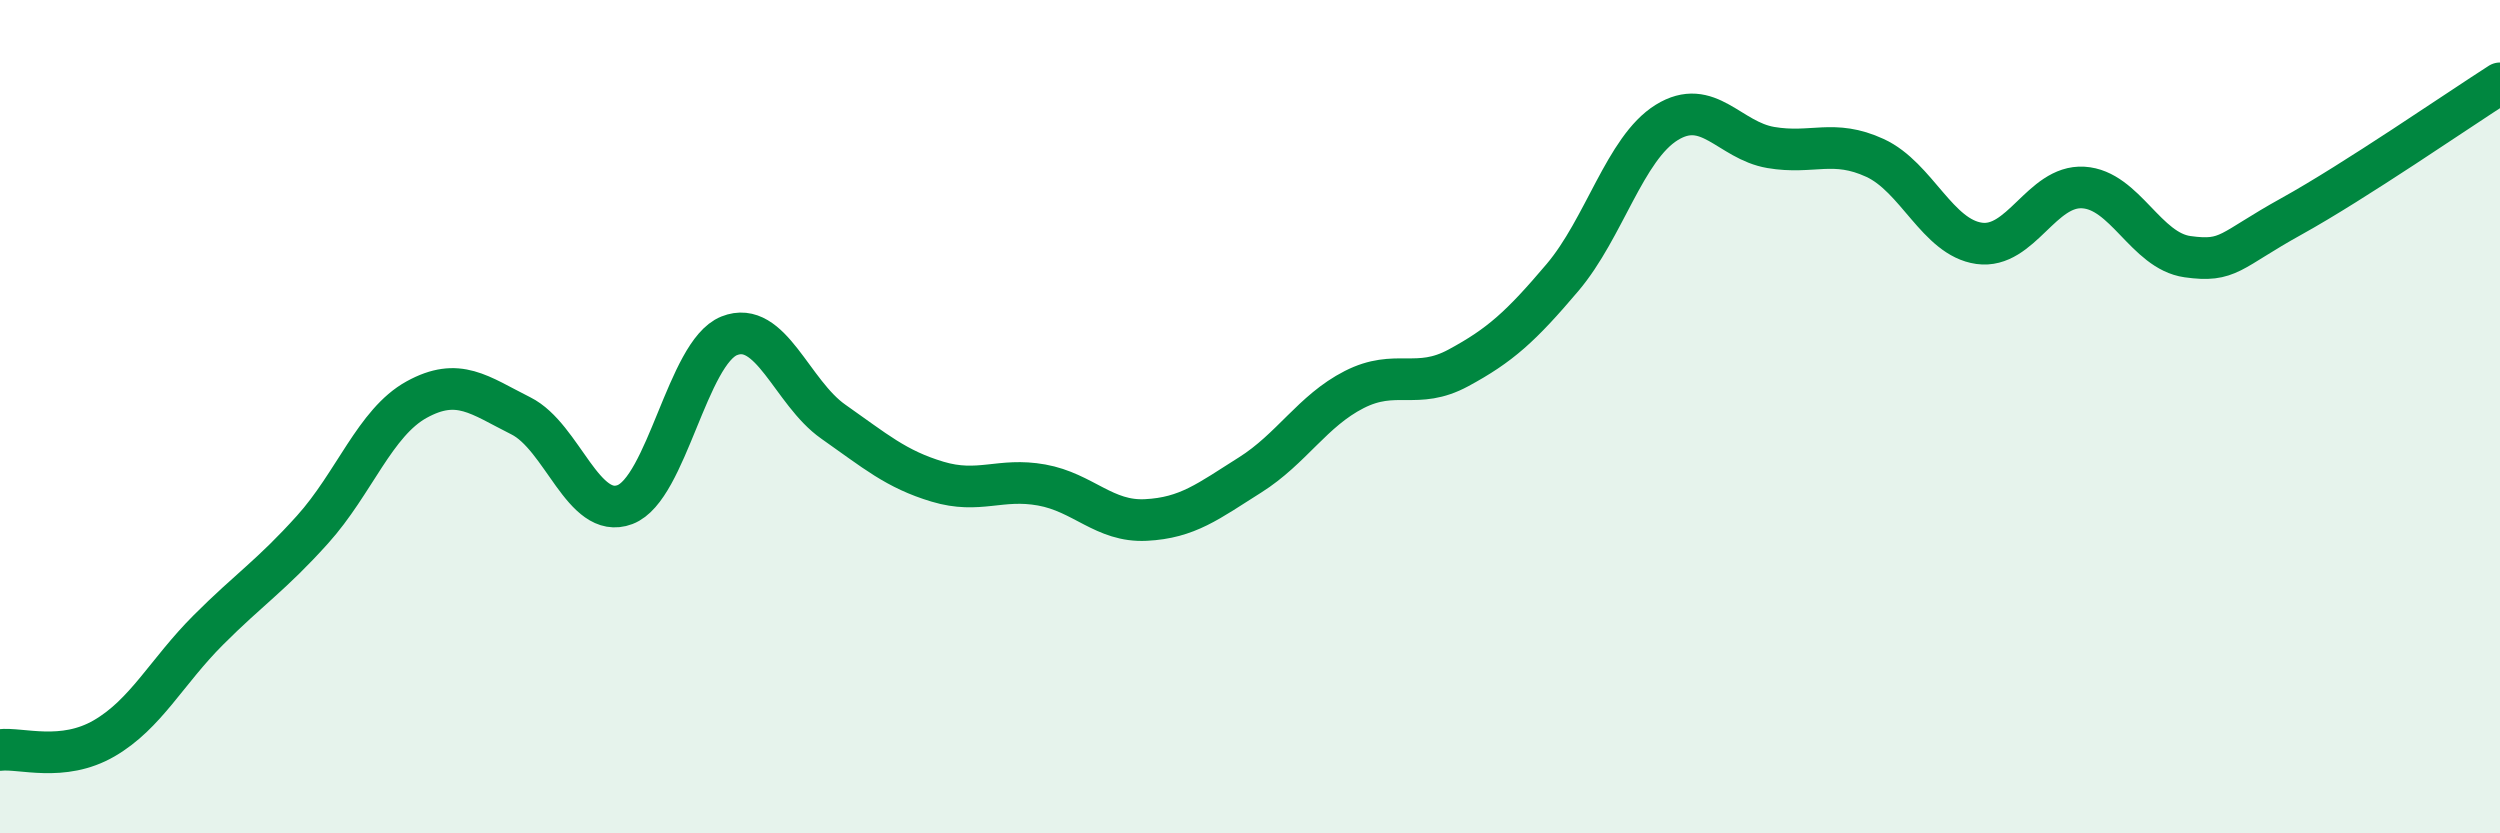
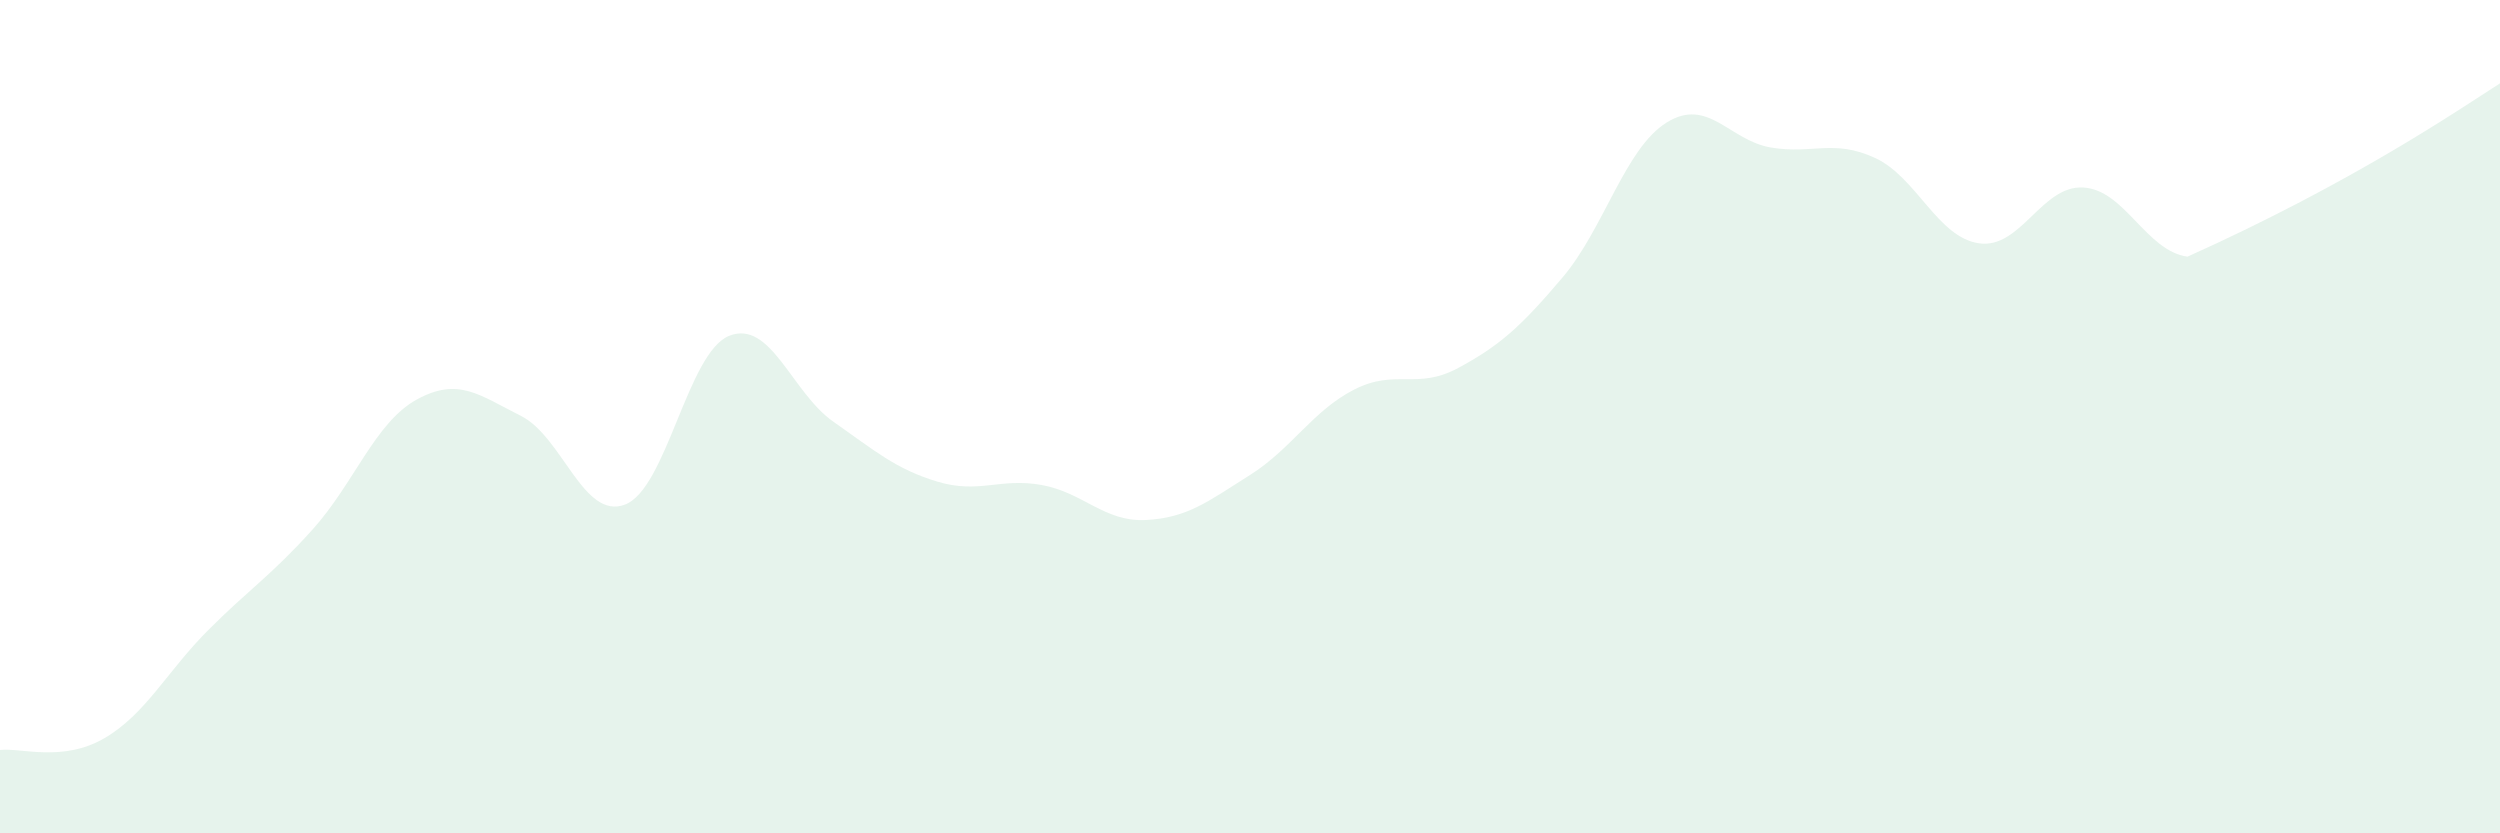
<svg xmlns="http://www.w3.org/2000/svg" width="60" height="20" viewBox="0 0 60 20">
-   <path d="M 0,18 C 0.5,17.94 1.5,18.3 2.5,17.72 C 3.5,17.14 4,16.12 5,15.12 C 6,14.12 6.5,13.82 7.5,12.71 C 8.5,11.6 9,10.14 10,9.59 C 11,9.04 11.5,9.48 12.5,9.98 C 13.5,10.48 14,12.49 15,12.11 C 16,11.73 16.5,8.46 17.5,8.06 C 18.5,7.66 19,9.42 20,10.12 C 21,10.82 21.5,11.26 22.5,11.56 C 23.5,11.86 24,11.46 25,11.64 C 26,11.82 26.5,12.53 27.5,12.48 C 28.5,12.43 29,12.03 30,11.4 C 31,10.77 31.5,9.86 32.5,9.35 C 33.5,8.84 34,9.37 35,8.83 C 36,8.29 36.5,7.84 37.5,6.66 C 38.5,5.48 39,3.56 40,2.94 C 41,2.32 41.5,3.37 42.5,3.54 C 43.5,3.71 44,3.33 45,3.79 C 46,4.25 46.5,5.7 47.5,5.84 C 48.5,5.98 49,4.44 50,4.5 C 51,4.56 51.5,6.02 52.5,6.16 C 53.5,6.3 53.5,6.02 55,5.19 C 56.5,4.36 59,2.64 60,2L60 20L0 20Z" fill="#008740" opacity="0.1" stroke-linecap="round" stroke-linejoin="round" />
-   <path d="M 0,18 C 0.5,17.94 1.5,18.3 2.5,17.72 C 3.5,17.14 4,16.12 5,15.12 C 6,14.12 6.5,13.82 7.5,12.71 C 8.5,11.6 9,10.14 10,9.59 C 11,9.04 11.5,9.48 12.5,9.98 C 13.5,10.48 14,12.49 15,12.11 C 16,11.73 16.5,8.46 17.5,8.06 C 18.5,7.66 19,9.42 20,10.12 C 21,10.82 21.5,11.26 22.5,11.56 C 23.5,11.86 24,11.46 25,11.64 C 26,11.82 26.5,12.53 27.5,12.48 C 28.5,12.43 29,12.03 30,11.4 C 31,10.77 31.5,9.86 32.5,9.35 C 33.5,8.84 34,9.37 35,8.83 C 36,8.29 36.5,7.84 37.5,6.66 C 38.5,5.48 39,3.56 40,2.94 C 41,2.32 41.5,3.37 42.5,3.54 C 43.5,3.71 44,3.33 45,3.79 C 46,4.25 46.5,5.7 47.5,5.84 C 48.5,5.98 49,4.44 50,4.5 C 51,4.56 51.5,6.02 52.5,6.16 C 53.5,6.3 53.5,6.02 55,5.19 C 56.5,4.36 59,2.64 60,2" stroke="#008740" stroke-width="1" fill="none" stroke-linecap="round" stroke-linejoin="round" />
+   <path d="M 0,18 C 0.5,17.94 1.5,18.3 2.5,17.72 C 3.5,17.14 4,16.12 5,15.12 C 6,14.12 6.5,13.82 7.5,12.71 C 8.5,11.6 9,10.14 10,9.59 C 11,9.04 11.5,9.48 12.5,9.98 C 13.5,10.48 14,12.49 15,12.11 C 16,11.73 16.5,8.46 17.5,8.06 C 18.5,7.66 19,9.42 20,10.12 C 21,10.82 21.5,11.26 22.5,11.56 C 23.5,11.86 24,11.46 25,11.64 C 26,11.82 26.5,12.53 27.5,12.48 C 28.5,12.43 29,12.03 30,11.4 C 31,10.77 31.5,9.86 32.5,9.35 C 33.5,8.84 34,9.37 35,8.83 C 36,8.29 36.5,7.84 37.5,6.66 C 38.5,5.48 39,3.56 40,2.94 C 41,2.32 41.5,3.37 42.5,3.54 C 43.5,3.71 44,3.33 45,3.79 C 46,4.25 46.5,5.7 47.5,5.84 C 48.5,5.98 49,4.44 50,4.5 C 51,4.56 51.5,6.02 52.5,6.16 C 56.5,4.36 59,2.64 60,2L60 20L0 20Z" fill="#008740" opacity="0.1" stroke-linecap="round" stroke-linejoin="round" />
</svg>